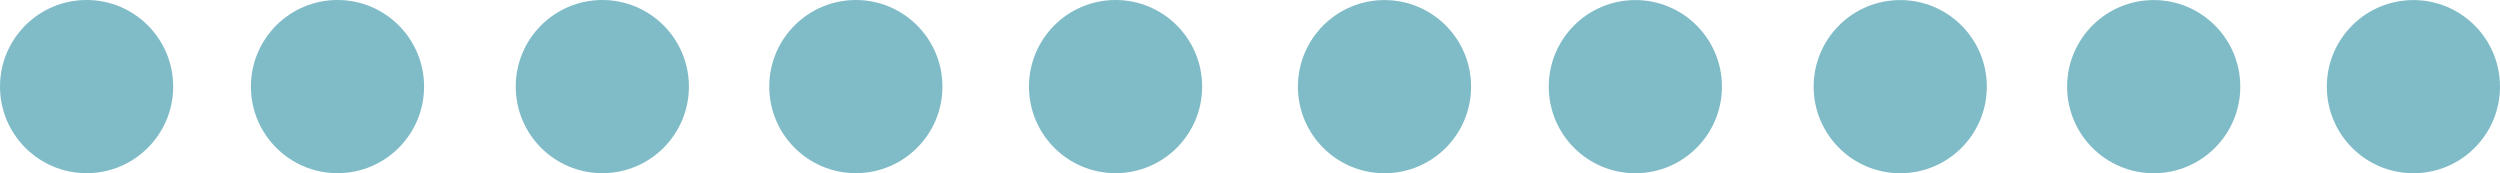
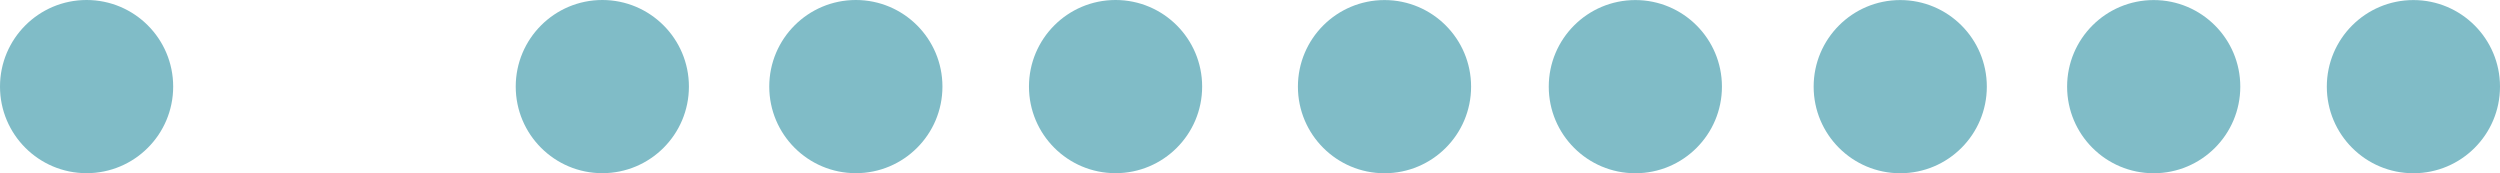
<svg xmlns="http://www.w3.org/2000/svg" id="Capa_1" data-name="Capa 1" viewBox="0 0 400.45 27.75">
  <defs>
    <style> .cls-1 { fill: #80bcc7; } </style>
  </defs>
-   <circle class="cls-1" cx="54.06" cy="13.87" r="13.87" />
  <circle class="cls-1" cx="96.48" cy="13.87" r="13.87" />
  <circle class="cls-1" cx="137.09" cy="13.87" r="13.87" />
  <circle class="cls-1" cx="178.69" cy="13.87" r="13.87" />
  <circle class="cls-1" cx="13.87" cy="13.87" r="13.87" />
  <circle class="cls-1" cx="261.95" cy="13.88" r="13.87" />
  <circle class="cls-1" cx="304.38" cy="13.88" r="13.87" />
  <circle class="cls-1" cx="344.98" cy="13.88" r="13.87" />
  <circle class="cls-1" cx="386.58" cy="13.88" r="13.87" />
  <circle class="cls-1" cx="221.77" cy="13.88" r="13.87" />
</svg>